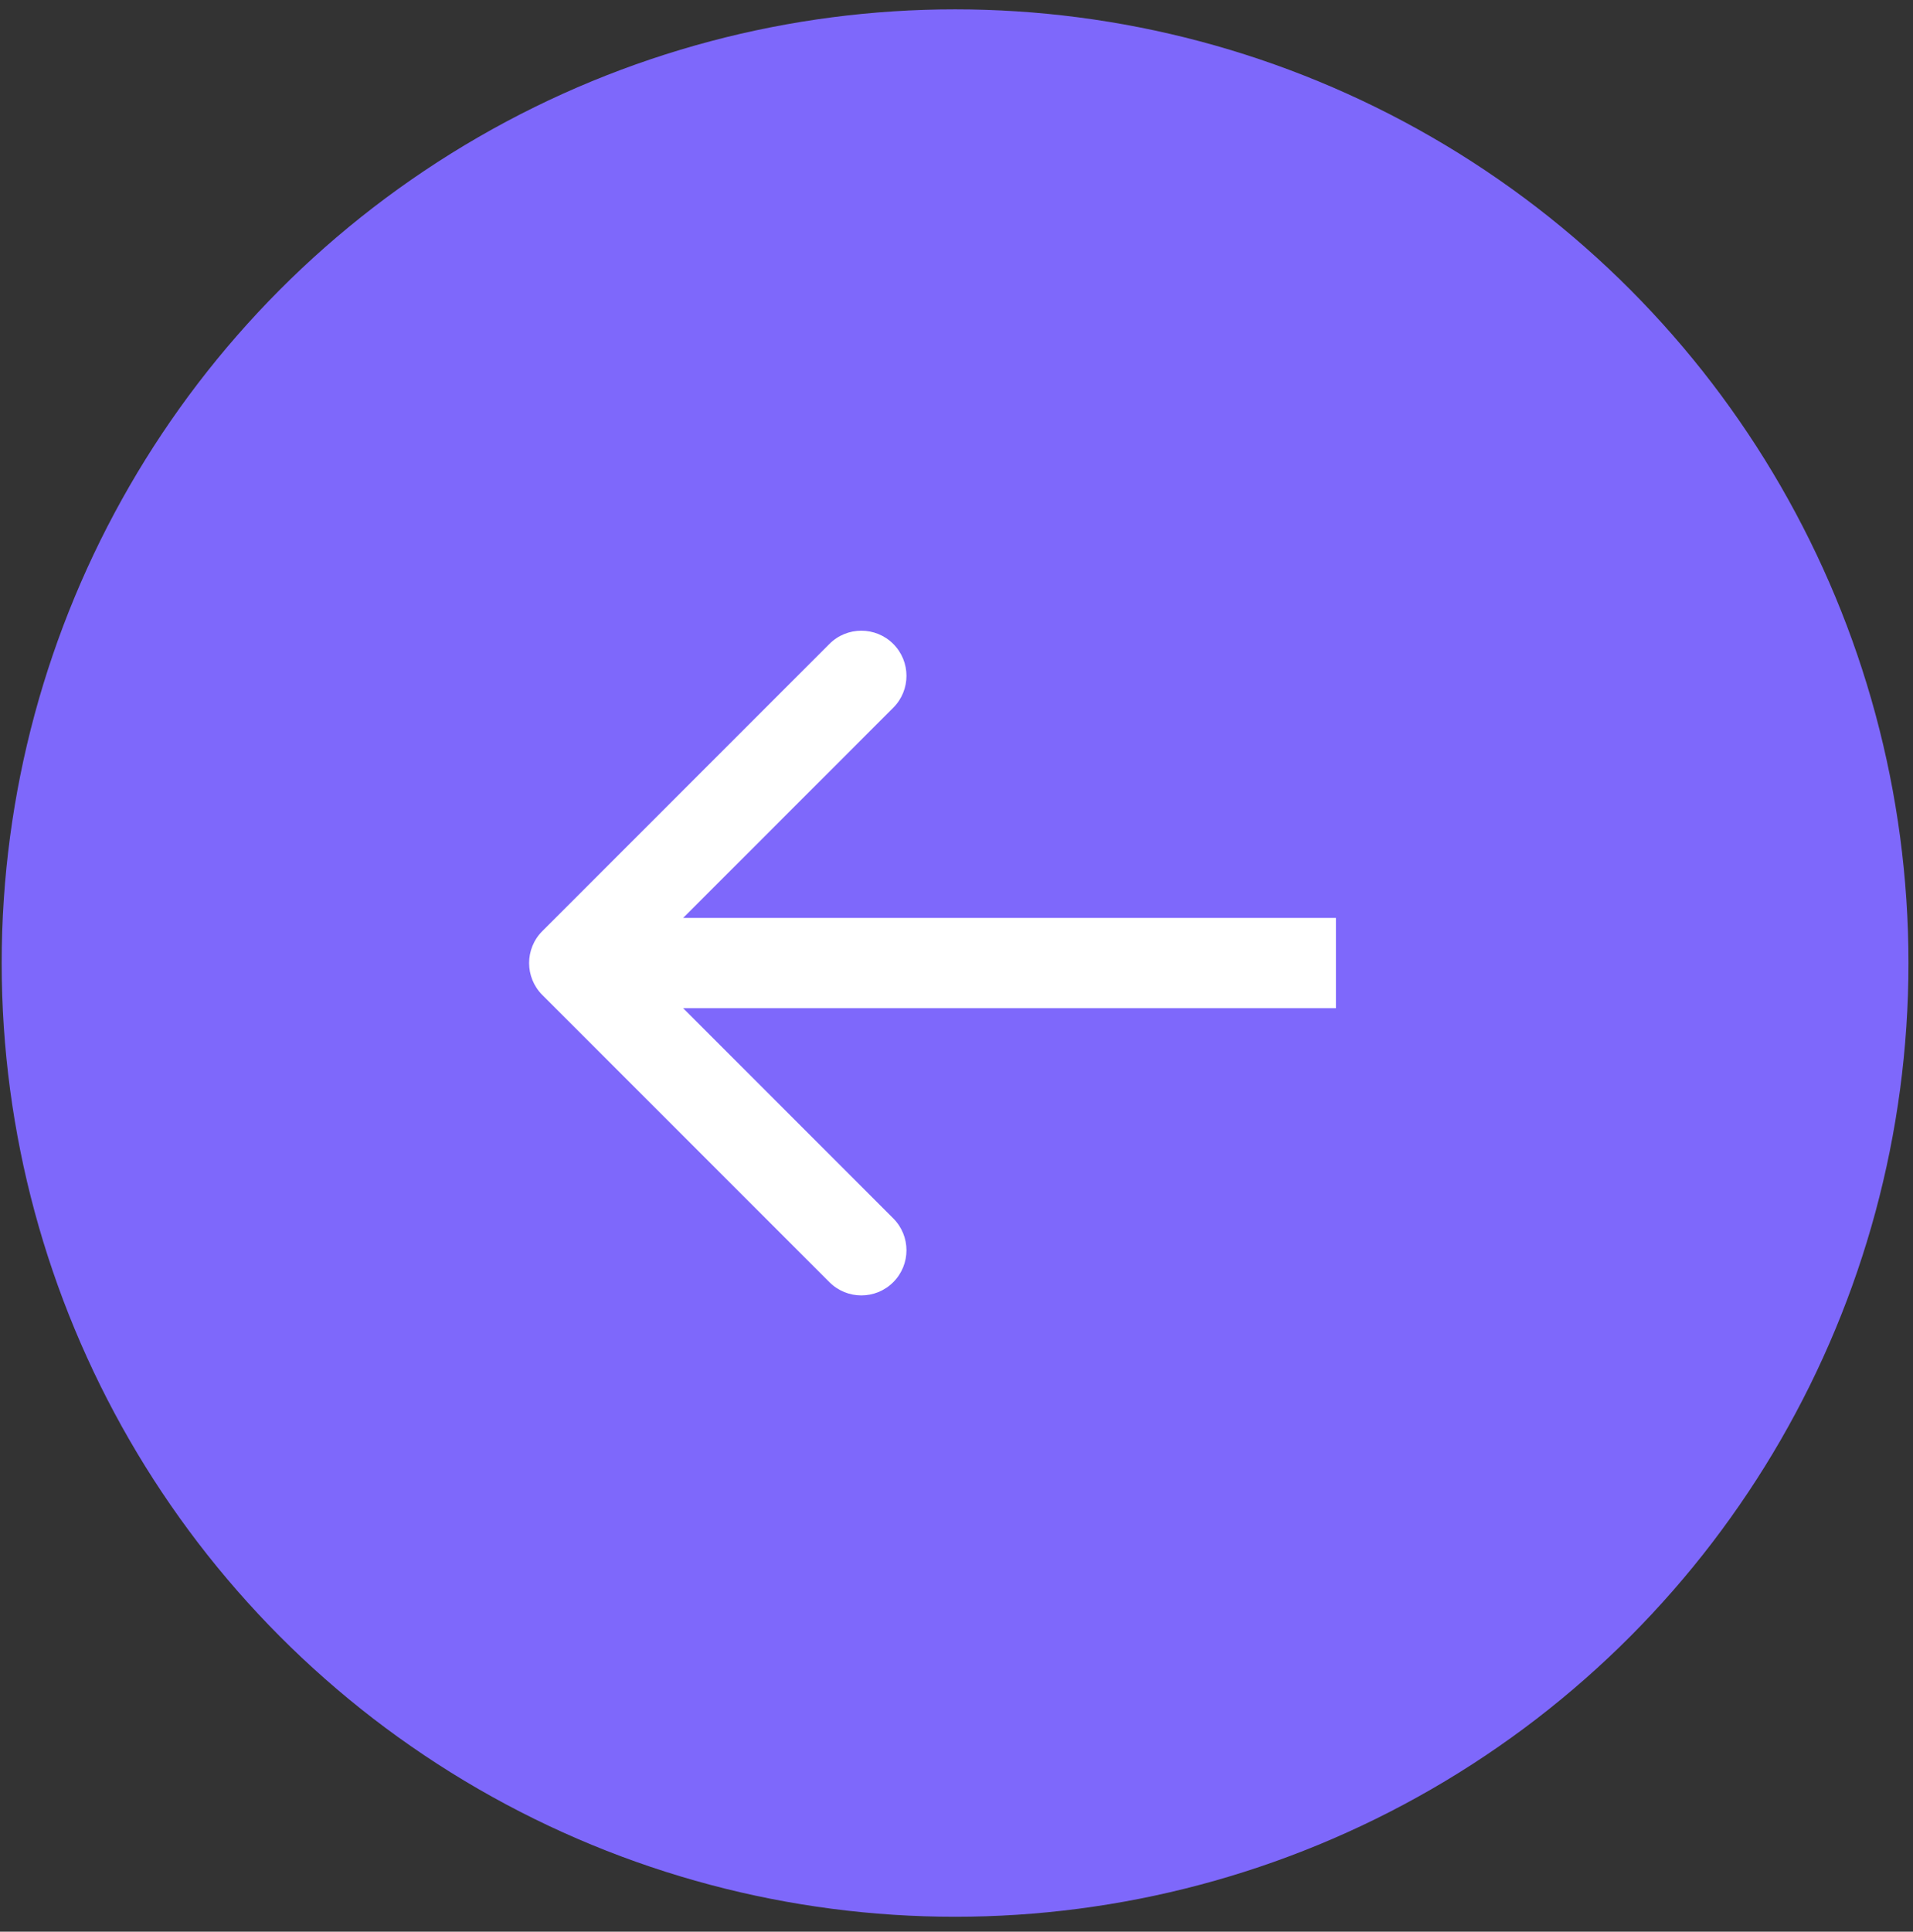
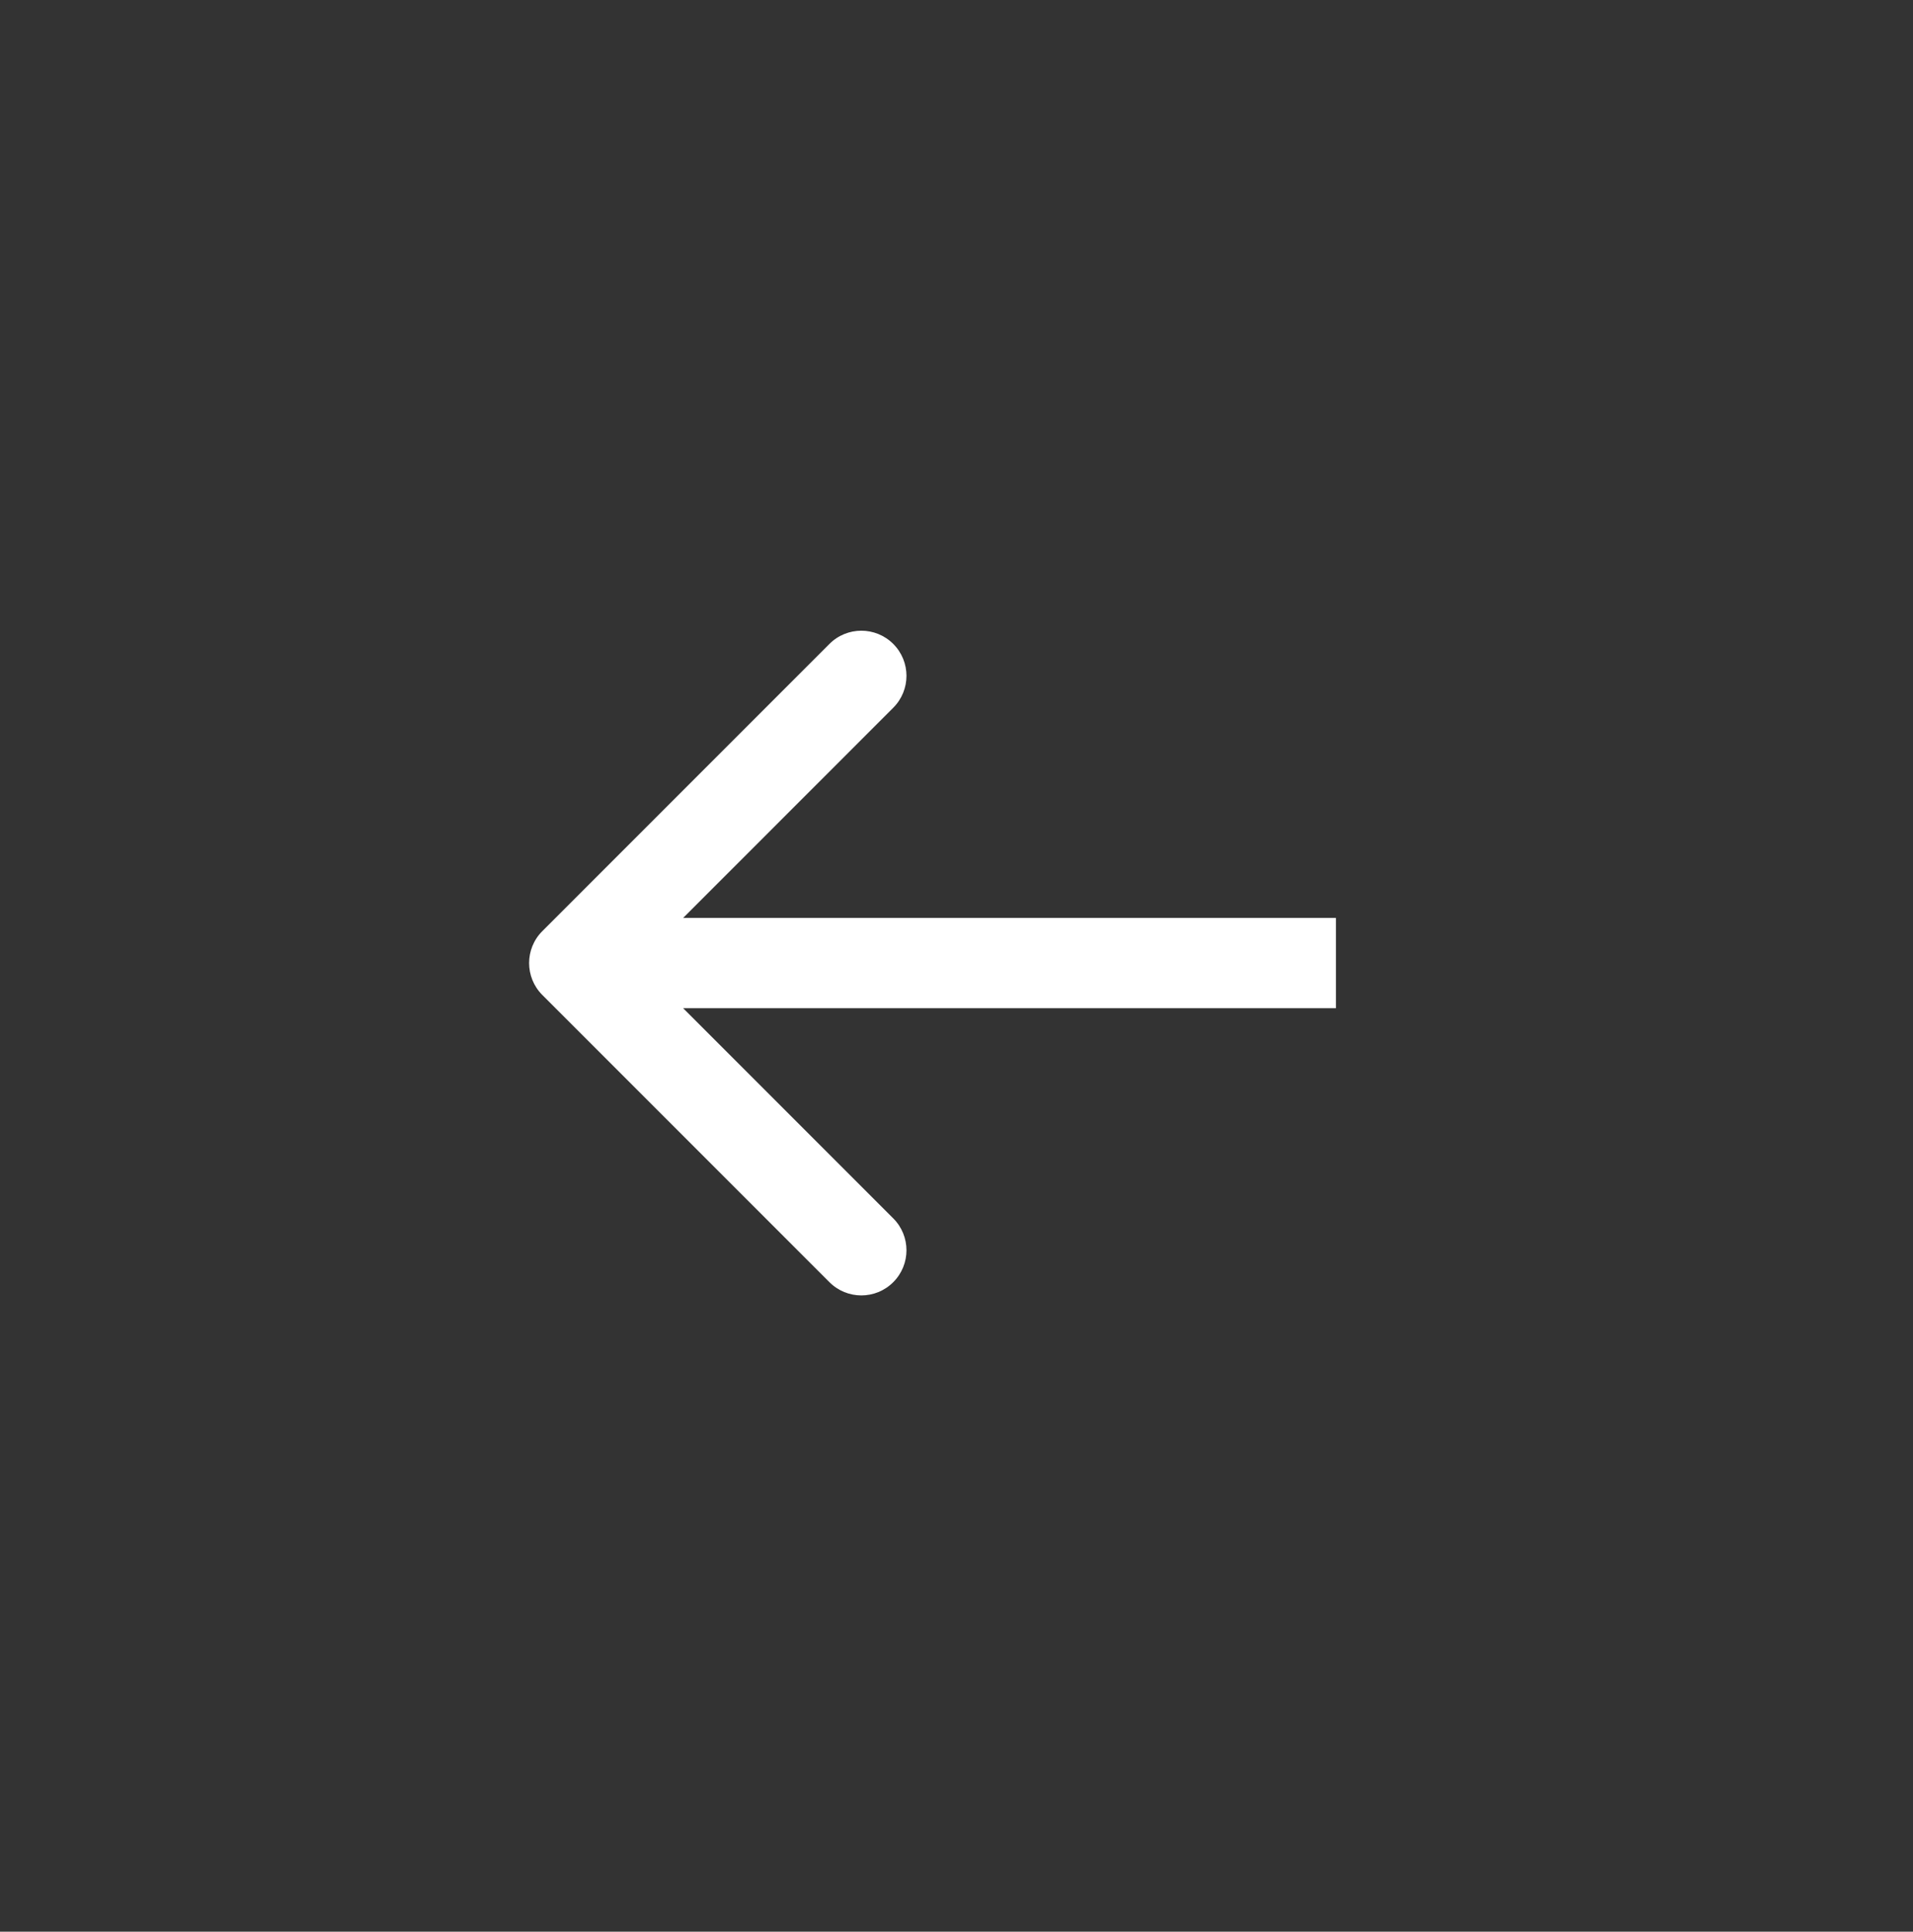
<svg xmlns="http://www.w3.org/2000/svg" width="106" height="107" viewBox="0 0 106 107" fill="none">
  <rect x="0" y="0" width="106" height="107" fill="#333333" stroke="none" />
-   <circle cx="52.921" cy="53.346" r="52.828" transform="rotate(-180 52.921 53.346)" fill="#7E68FB" />
  <path d="M30.05 51.578C29.074 52.554 29.074 54.137 30.05 55.114L45.96 71.023C46.936 72 48.519 72 49.495 71.023C50.472 70.047 50.472 68.464 49.495 67.488L35.353 53.346L49.495 39.204C50.472 38.227 50.472 36.644 49.495 35.668C48.519 34.692 46.936 34.692 45.96 35.668L30.05 51.578ZM74.024 50.846L31.818 50.846L31.818 55.846L74.024 55.846L74.024 50.846Z" fill="white" />
</svg>